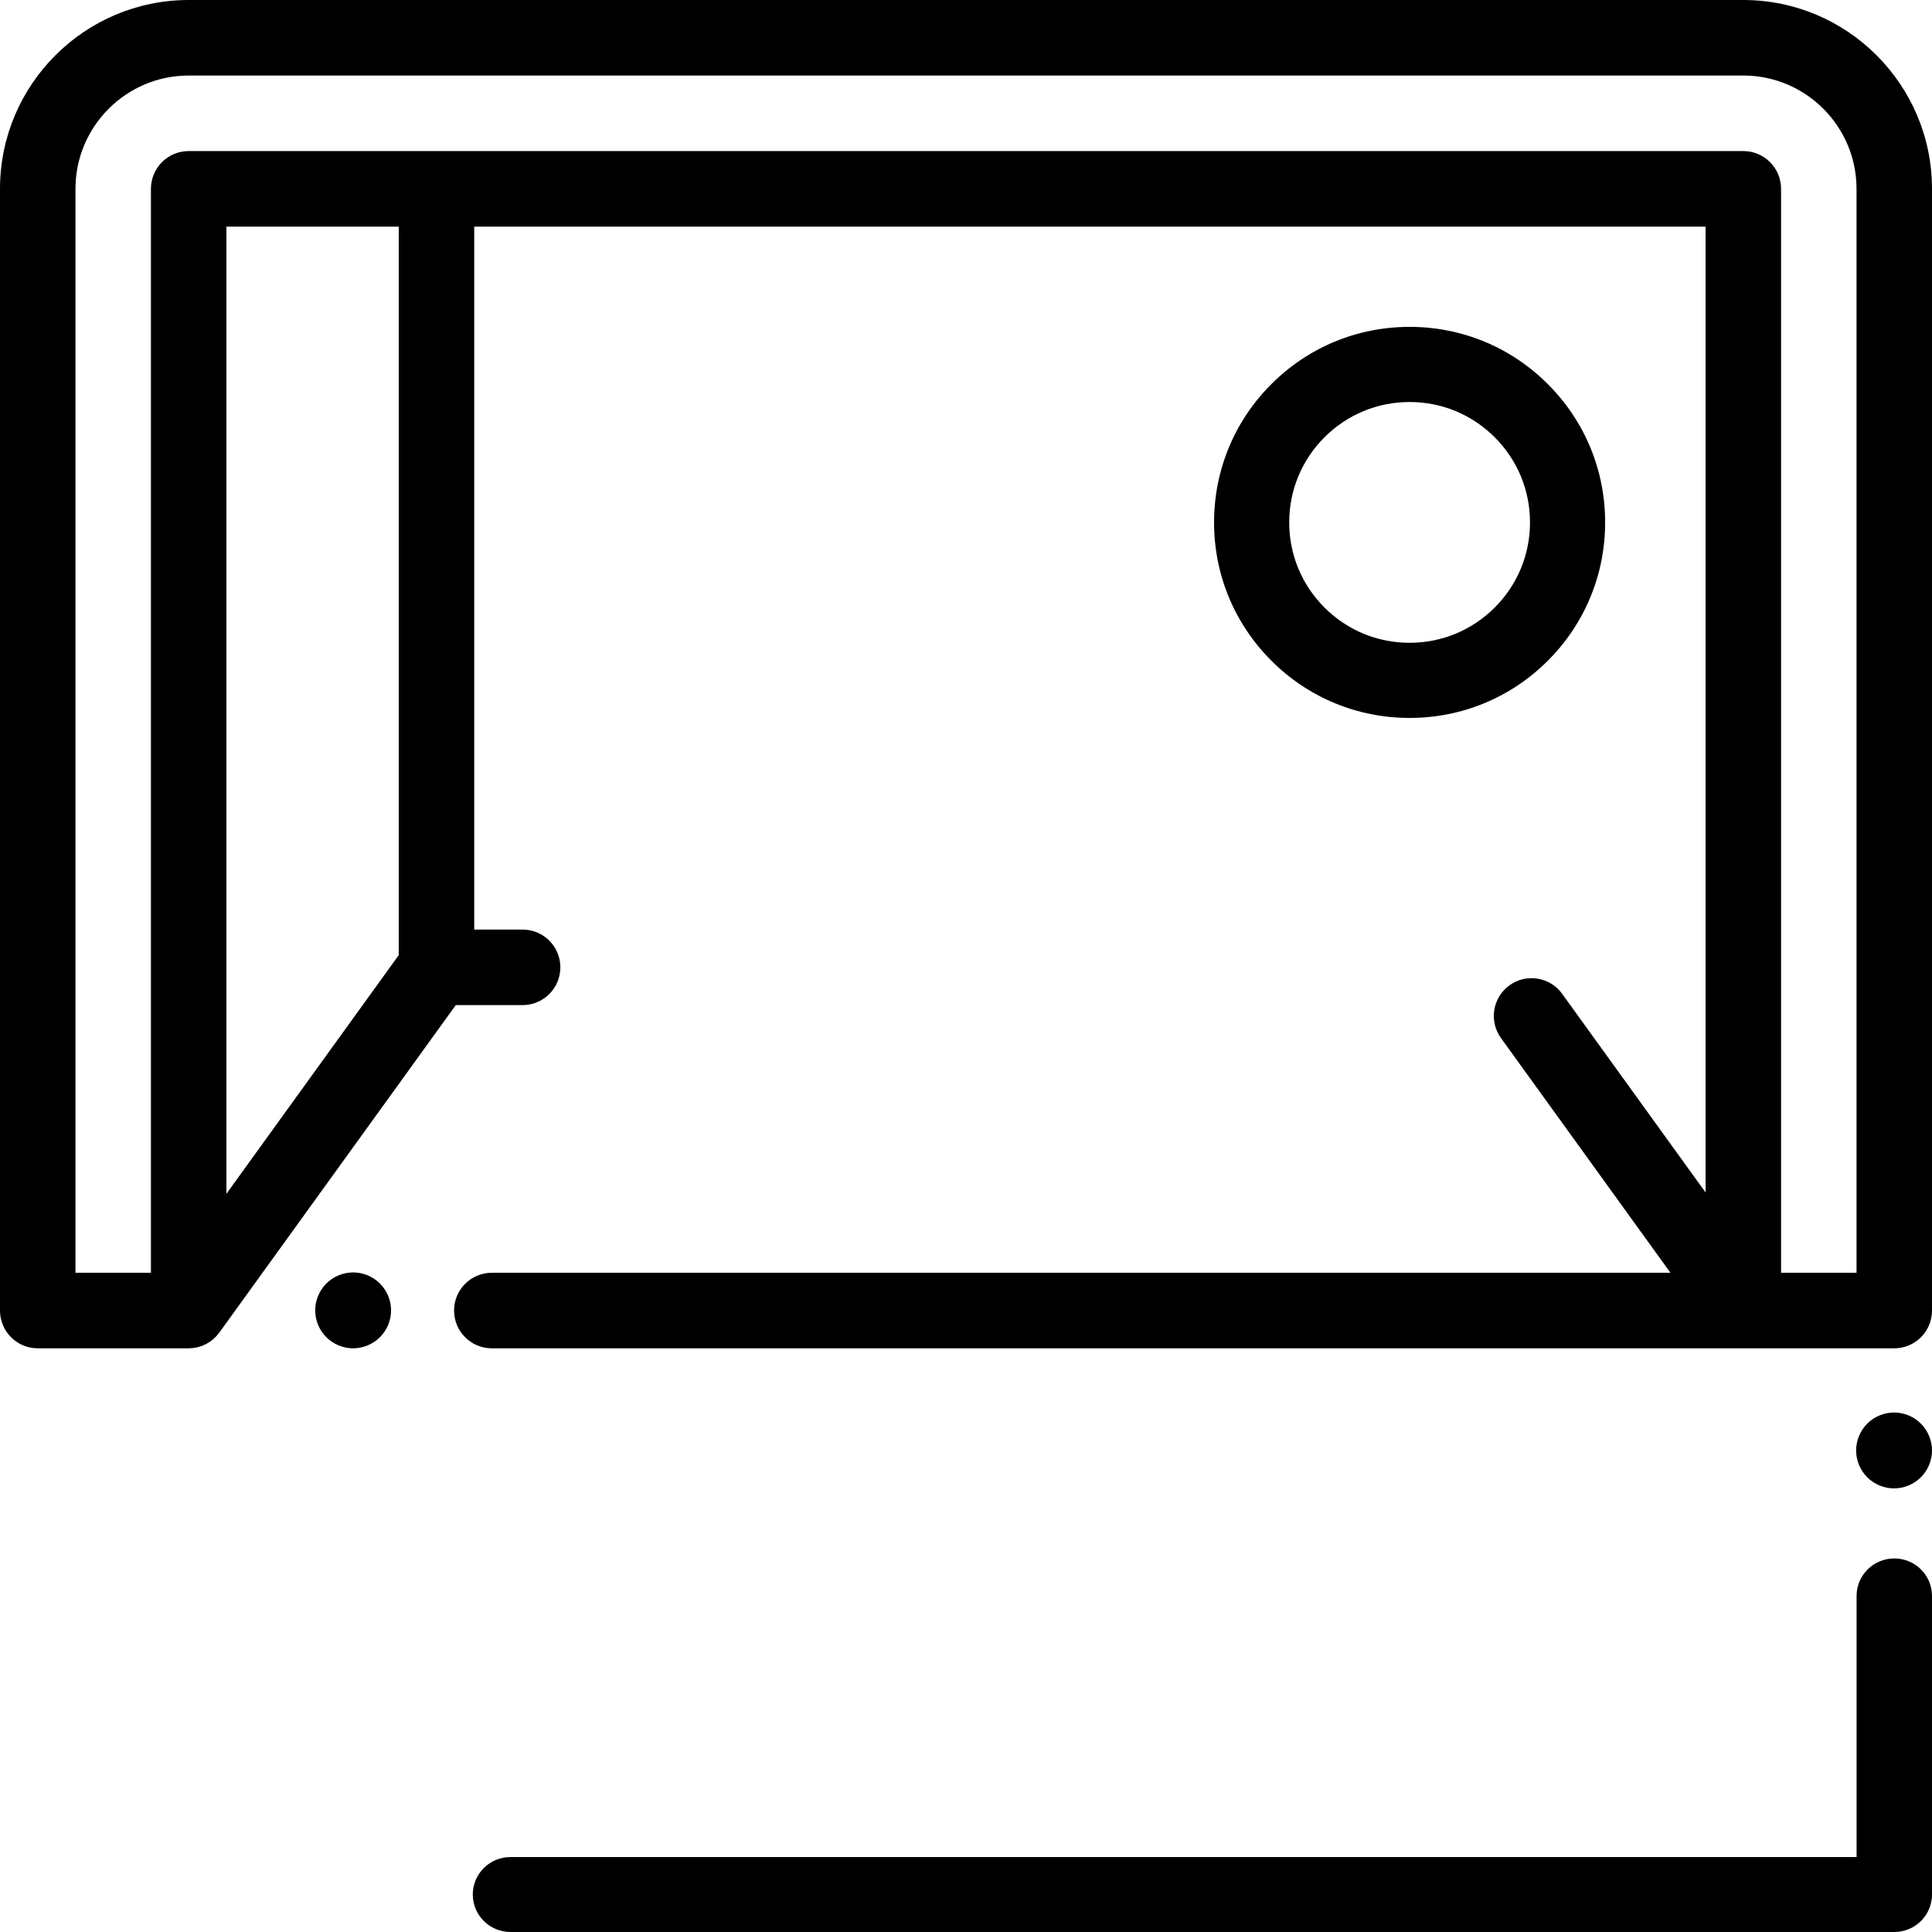
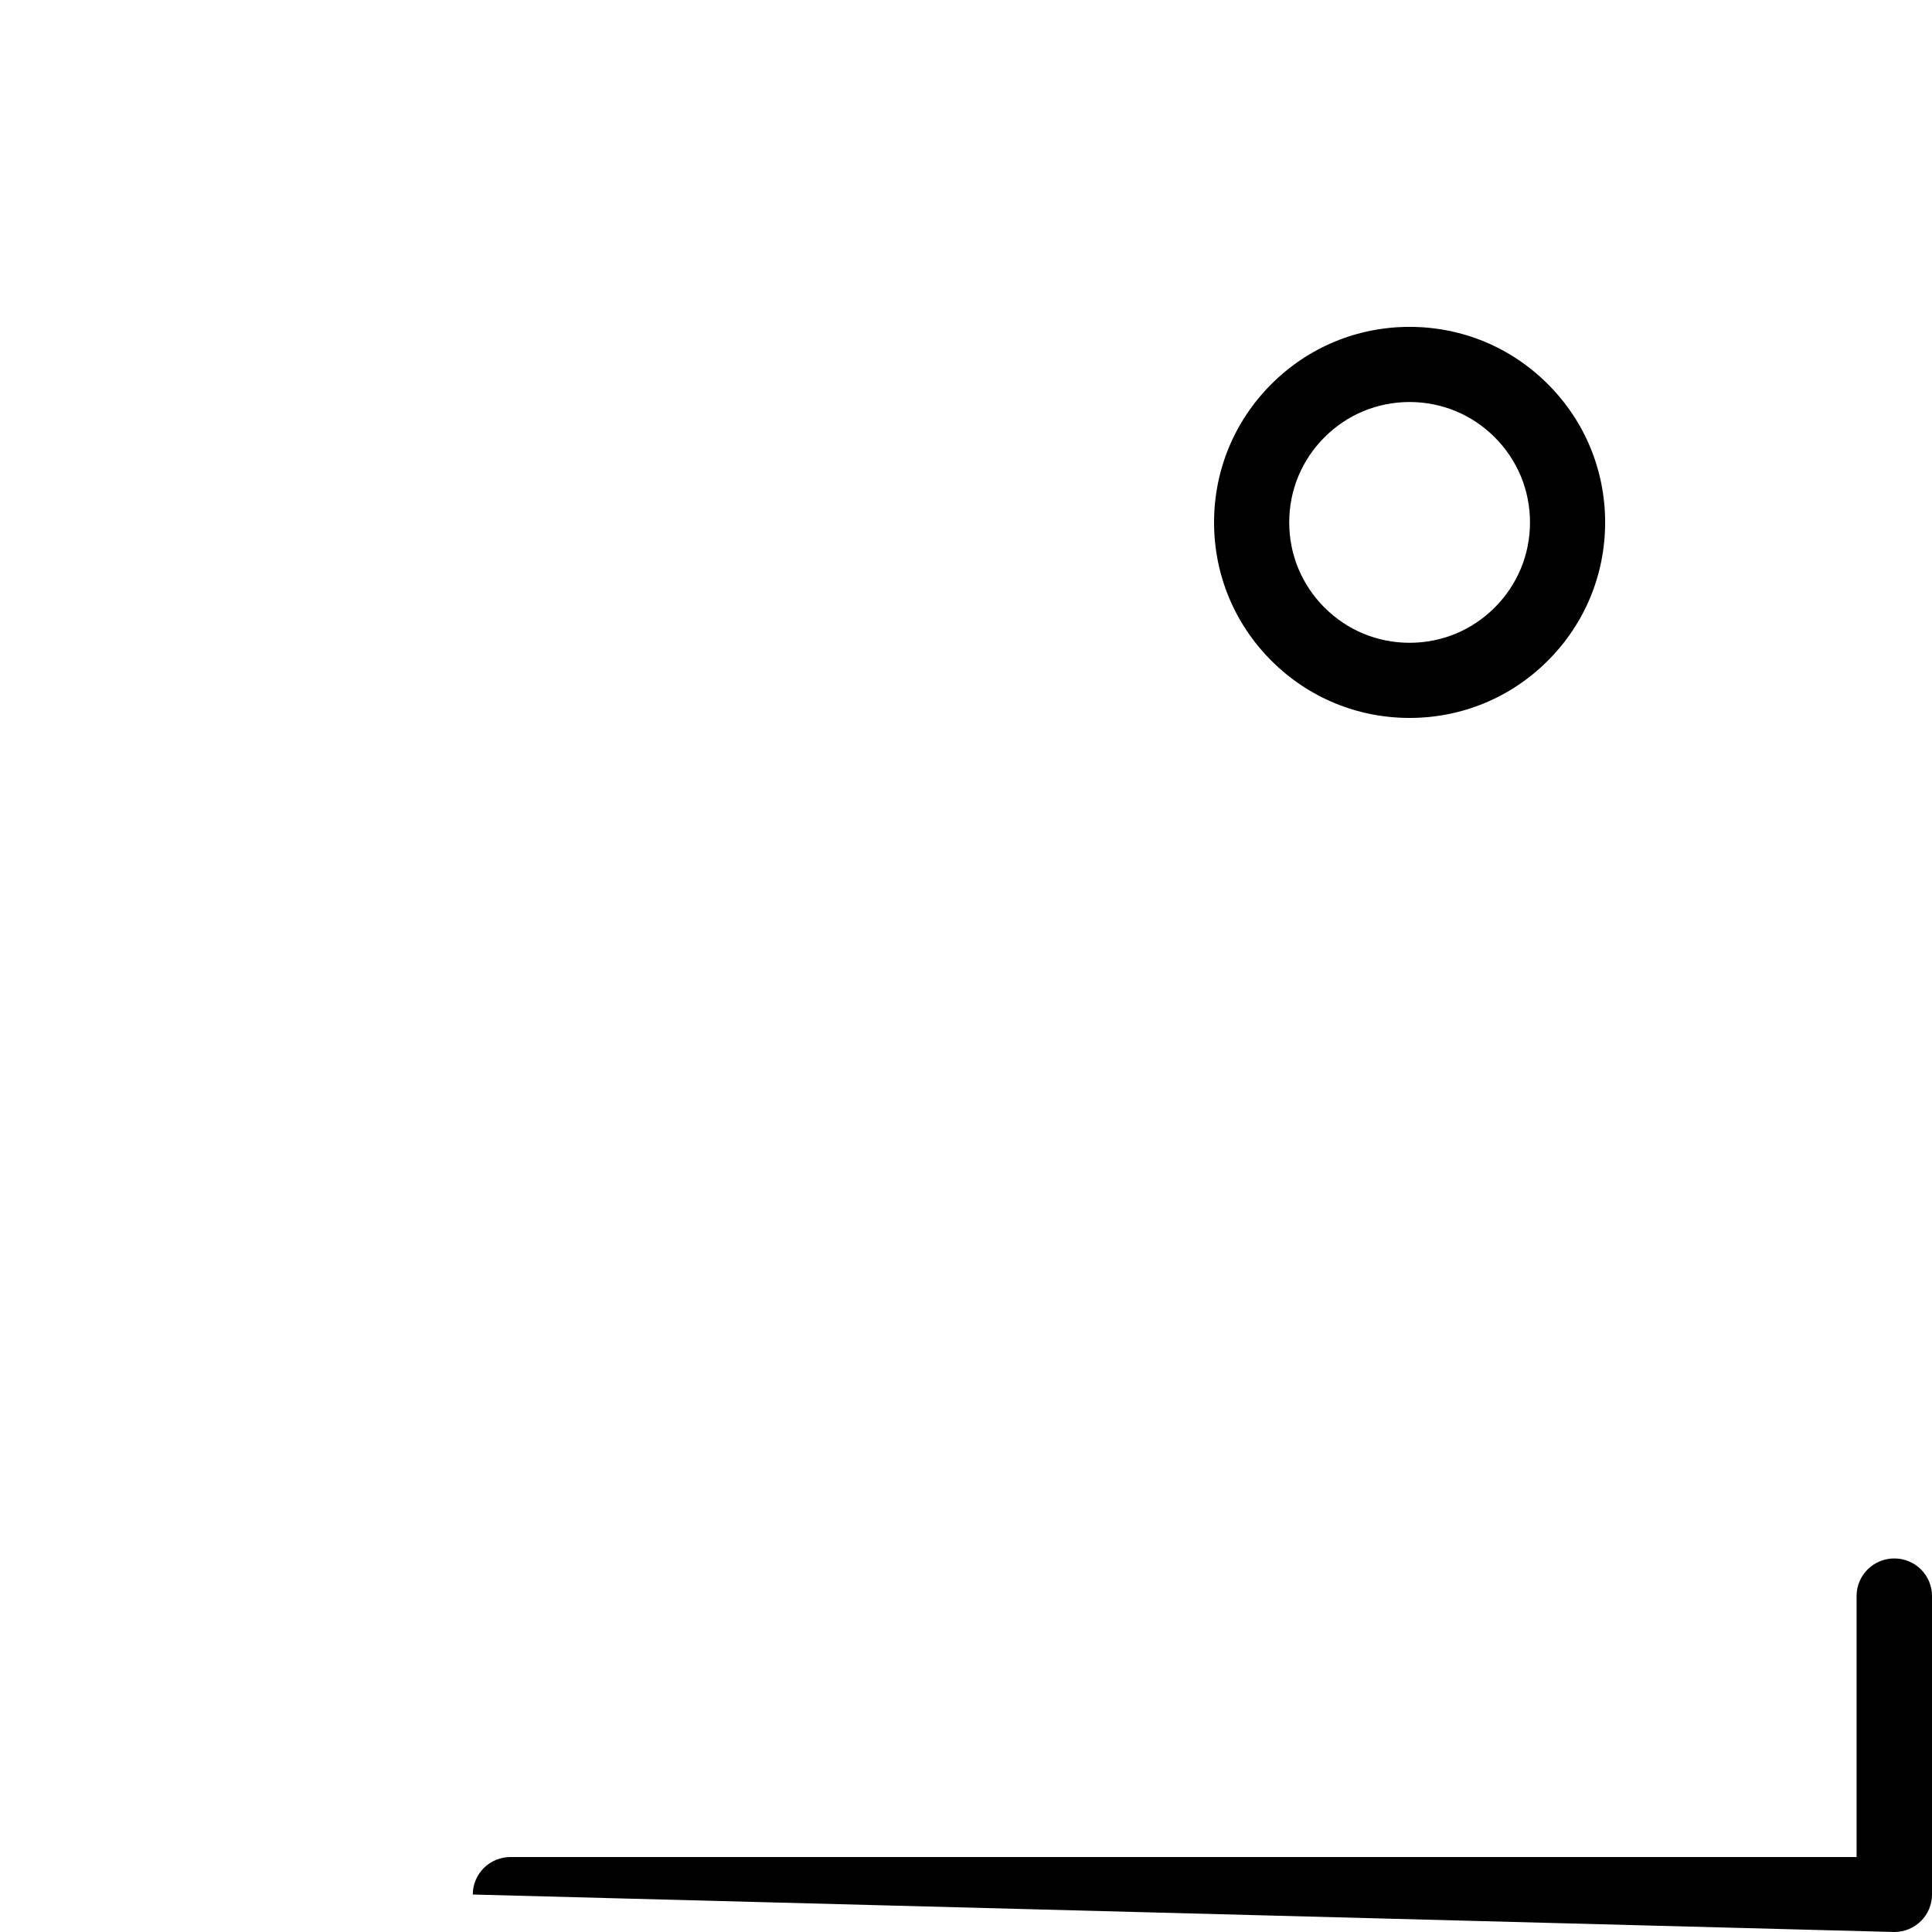
<svg xmlns="http://www.w3.org/2000/svg" width="331px" height="331px" viewBox="0 0 331 331" version="1.1">
  <title>006-goal-1</title>
  <desc>Created with Sketch.</desc>
  <g id="Page-1" stroke="none" stroke-width="1" fill="none" fill-rule="evenodd">
    <g id="3" transform="translate(-1341, -6494)" fill="#000000" fill-rule="nonzero">
      <g id="006-goal-1" transform="translate(1341, 6494)">
-         <path d="M298.676,0 L32.324,0 C14.501,0 0,14.514 0,32.353 L0,224.528 C0,228.101 2.894,231 6.465,231 L32.302,231 C32.308,231 32.313,231 32.319,231 C32.335,231 32.351,230.997 32.368,230.997 C32.593,230.995 32.814,230.983 33.033,230.958 C33.094,230.951 33.154,230.939 33.214,230.93 C33.392,230.906 33.567,230.876 33.74,230.838 C33.808,230.823 33.875,230.803 33.943,230.786 C34.105,230.744 34.266,230.697 34.423,230.643 C34.496,230.618 34.568,230.591 34.64,230.563 C34.789,230.506 34.935,230.443 35.078,230.376 C35.152,230.341 35.226,230.307 35.299,230.269 C35.444,230.194 35.584,230.111 35.721,230.025 C35.785,229.985 35.85,229.95 35.912,229.909 C36.1,229.783 36.281,229.648 36.455,229.503 C36.513,229.455 36.567,229.4 36.624,229.35 C36.746,229.241 36.866,229.129 36.98,229.01 C37.038,228.949 37.095,228.885 37.152,228.821 C37.265,228.694 37.372,228.563 37.475,228.427 C37.503,228.39 37.536,228.357 37.563,228.319 L78.085,172.201 L89.538,172.201 C93.109,172.201 96.003,169.303 96.003,165.73 C96.003,162.157 93.109,159.26 89.538,159.26 L81.246,159.26 L81.246,38.824 L292.211,38.824 L292.211,204.302 L267.634,170.266 C265.543,167.369 261.501,166.718 258.608,168.812 C255.714,170.905 255.064,174.95 257.155,177.847 L286.191,218.058 L84.258,218.058 C80.688,218.058 77.793,220.956 77.793,224.529 C77.793,228.102 80.688,231 84.258,231 L298.676,231 L298.834,231 C298.838,231 298.841,231 298.845,231 C298.851,231 298.856,231 298.862,231 L324.535,231 C328.106,231 331,228.102 331,224.529 L331,32.353 C331,14.514 316.499,0 298.676,0 Z M68.317,163.636 L38.789,204.529 L38.789,38.824 L68.317,38.824 L68.317,163.636 Z M318.07,218.057 L305.141,218.057 L305.141,32.353 C305.141,28.78 302.246,25.882 298.676,25.882 L32.324,25.882 C28.754,25.882 25.859,28.78 25.859,32.353 L25.859,218.057 L12.93,218.057 L12.93,32.353 C12.93,21.649 21.63,12.941 32.324,12.941 L298.676,12.941 C309.37,12.941 318.07,21.649 318.07,32.353 L318.07,218.057 Z" id="Shape" />
        <path d="M265.188,65.812 C258.861,59.484 250.448,56 241.5,56 C232.552,56 224.139,59.484 217.812,65.812 C211.484,72.139 208,80.552 208,89.5 C208,98.448 211.485,106.861 217.812,113.188 C224.14,119.516 232.552,123 241.501,123 C250.449,123 258.861,119.516 265.188,113.188 C271.516,106.861 275,98.448 275,89.5 C275,80.552 271.516,72.139 265.188,65.812 Z M256.084,104.085 C252.189,107.981 247.009,110.126 241.5,110.126 C235.991,110.126 230.811,107.981 226.915,104.085 C223.019,100.189 220.874,95.01 220.874,89.501 C220.874,83.991 223.02,78.812 226.916,74.916 C230.811,71.021 235.991,68.875 241.5,68.875 C247.009,68.875 252.189,71.021 256.084,74.916 C259.98,78.812 262.126,83.992 262.126,89.501 C262.126,95.01 259.98,100.189 256.084,104.085 Z" id="Shape" />
-         <path d="M65.096,219.905 C63.886,218.689 62.216,218 60.5,218 C58.791,218 57.114,218.689 55.904,219.905 C54.696,221.113 54,222.791 54,224.5 C54,226.209 54.696,227.887 55.904,229.095 C57.114,230.304 58.791,231 60.5,231 C62.209,231 63.886,230.304 65.096,229.095 C66.305,227.887 67,226.209 67,224.5 C67,222.783 66.305,221.113 65.096,219.905 Z" id="Path" />
-         <path d="M329.096,243.905 C327.887,242.688 326.209,242 324.5,242 C322.791,242 321.113,242.689 319.904,243.905 C318.695,245.113 318,246.791 318,248.5 C318,250.209 318.695,251.887 319.904,253.095 C321.113,254.304 322.791,255 324.5,255 C326.209,255 327.887,254.304 329.096,253.095 C330.305,251.887 331,250.209 331,248.5 C331,246.791 330.305,245.113 329.096,243.905 Z" id="Path" />
-         <path d="M324.54,267 C320.972,267 318.08,269.875 318.08,273.421 L318.08,318.157 L87.46,318.157 C83.892,318.157 81,321.033 81,324.579 C81,328.125 83.892,331 87.46,331 L324.54,331 C328.108,331 331,328.125 331,324.579 L331,273.421 C331,269.875 328.108,267 324.54,267 Z" id="Path" />
+         <path d="M324.54,267 C320.972,267 318.08,269.875 318.08,273.421 L318.08,318.157 L87.46,318.157 C83.892,318.157 81,321.033 81,324.579 L324.54,331 C328.108,331 331,328.125 331,324.579 L331,273.421 C331,269.875 328.108,267 324.54,267 Z" id="Path" />
      </g>
    </g>
  </g>
</svg>